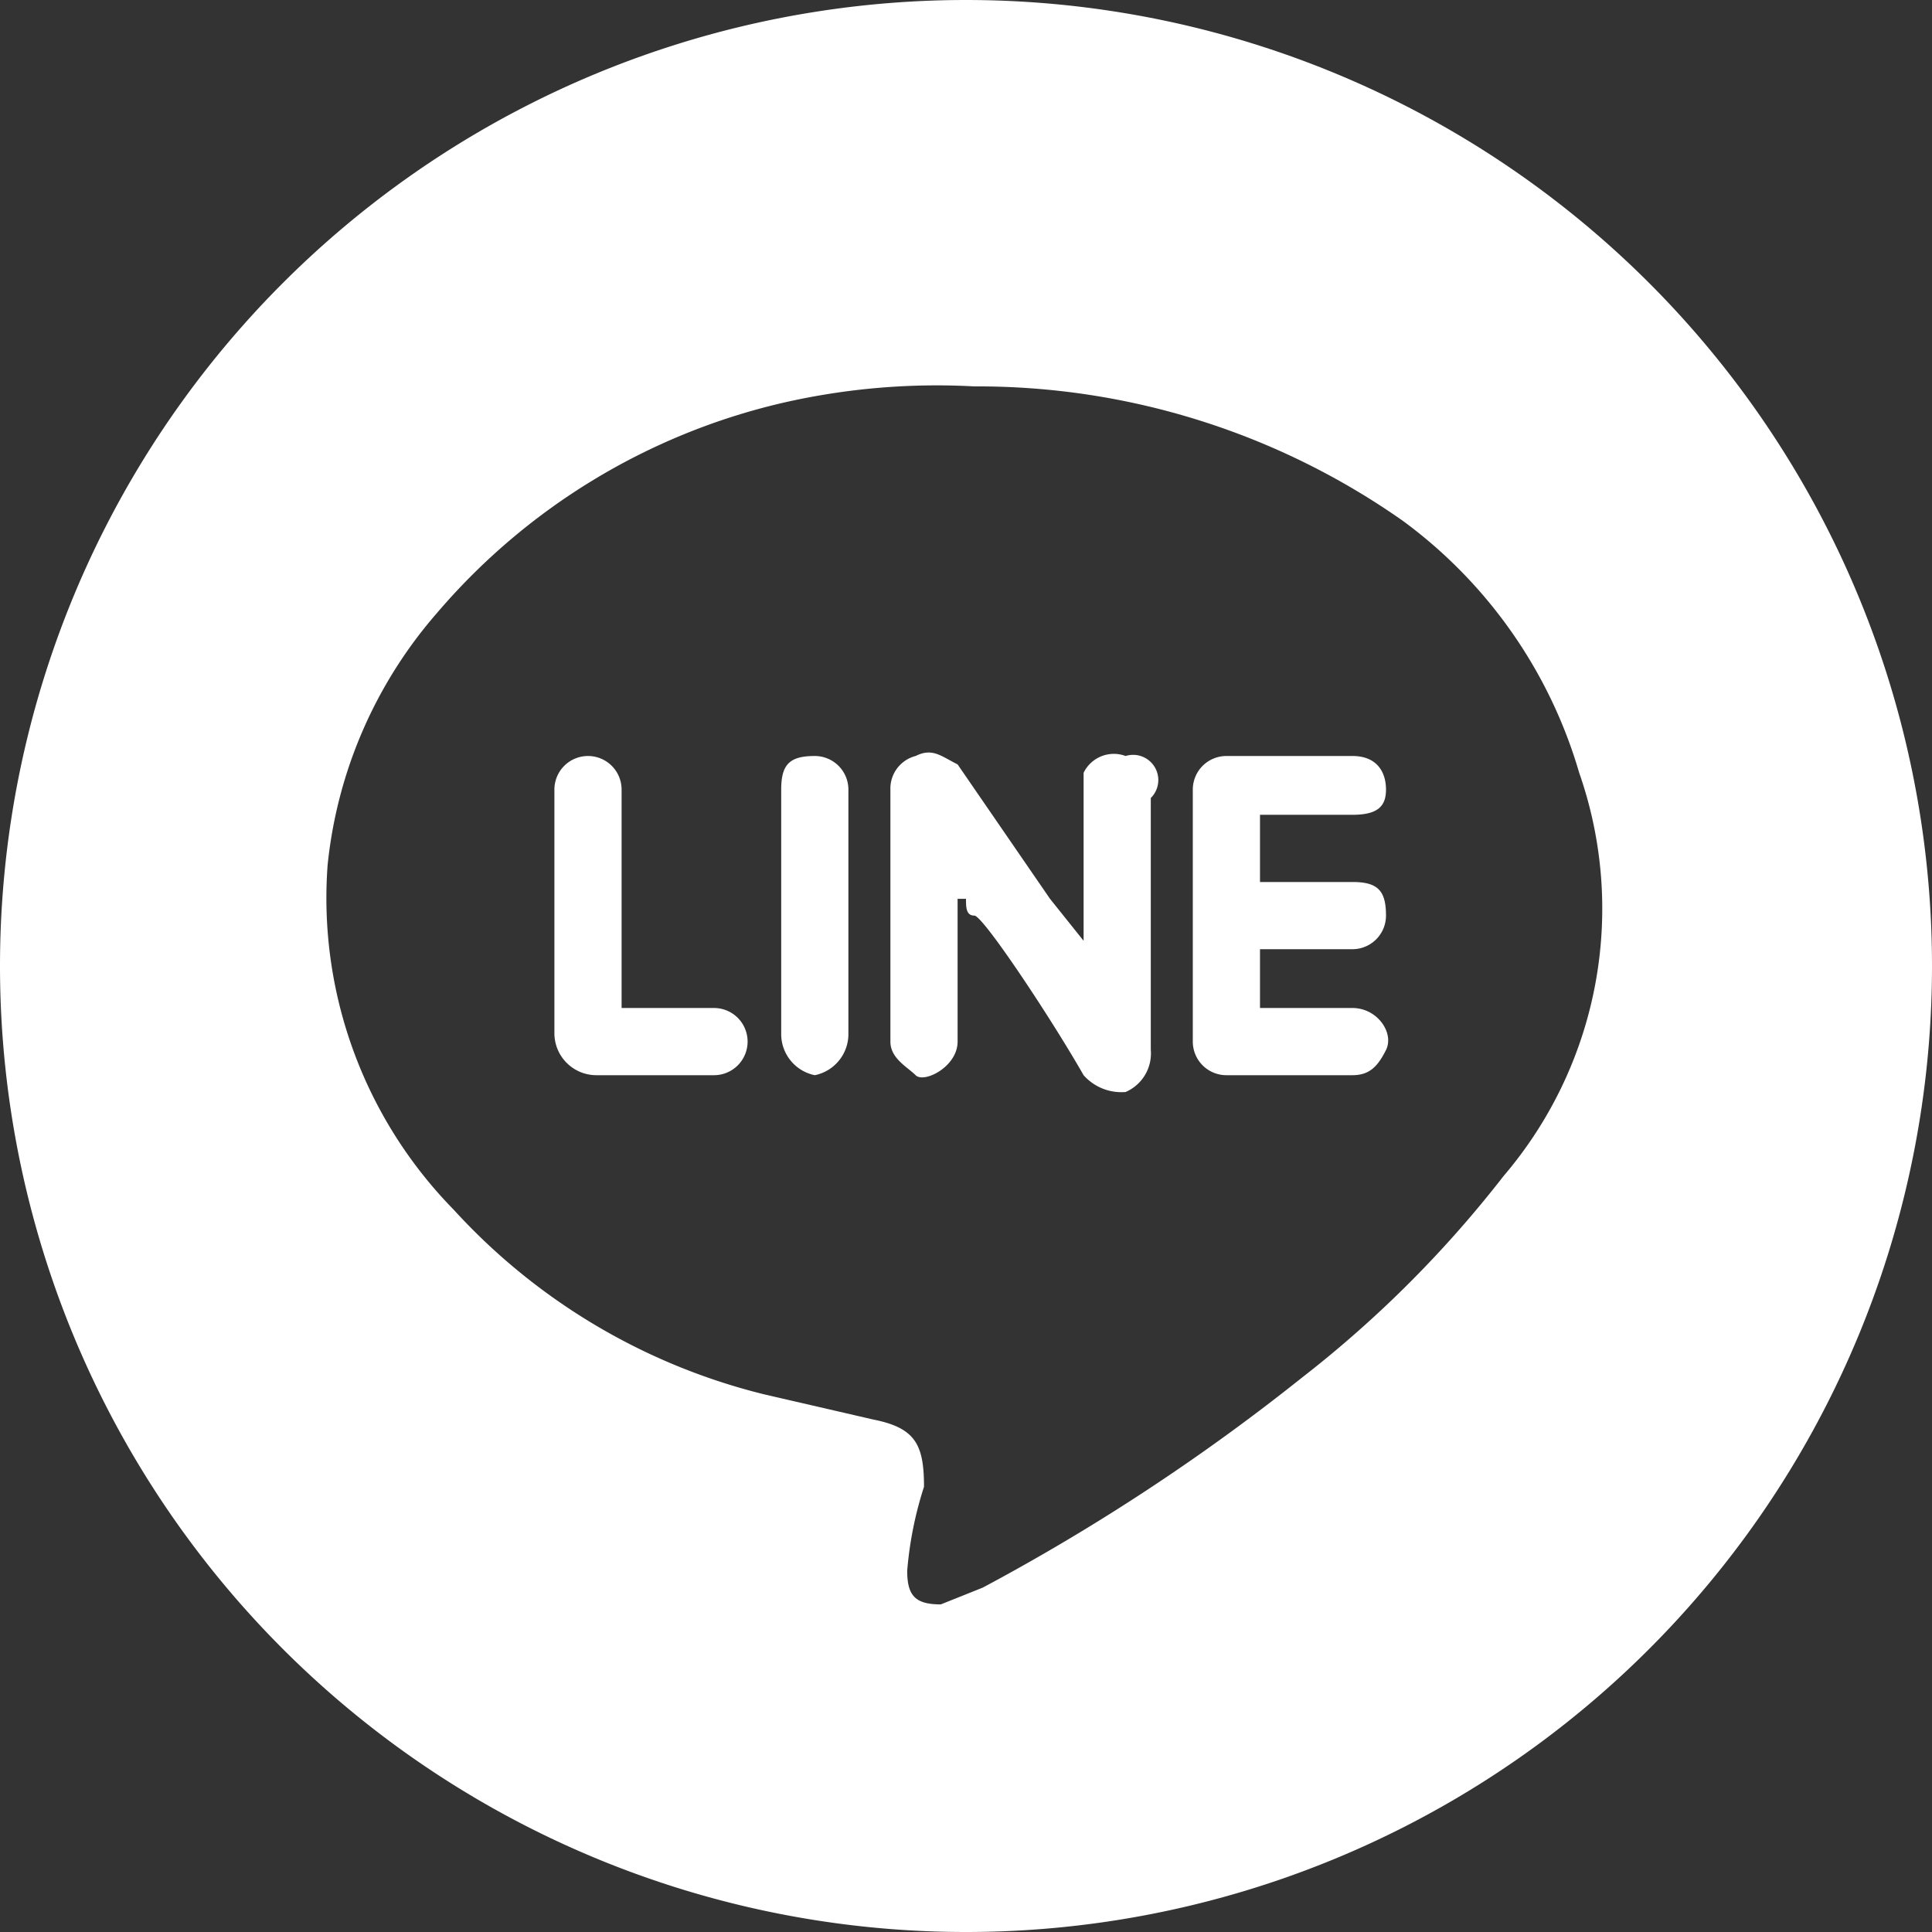
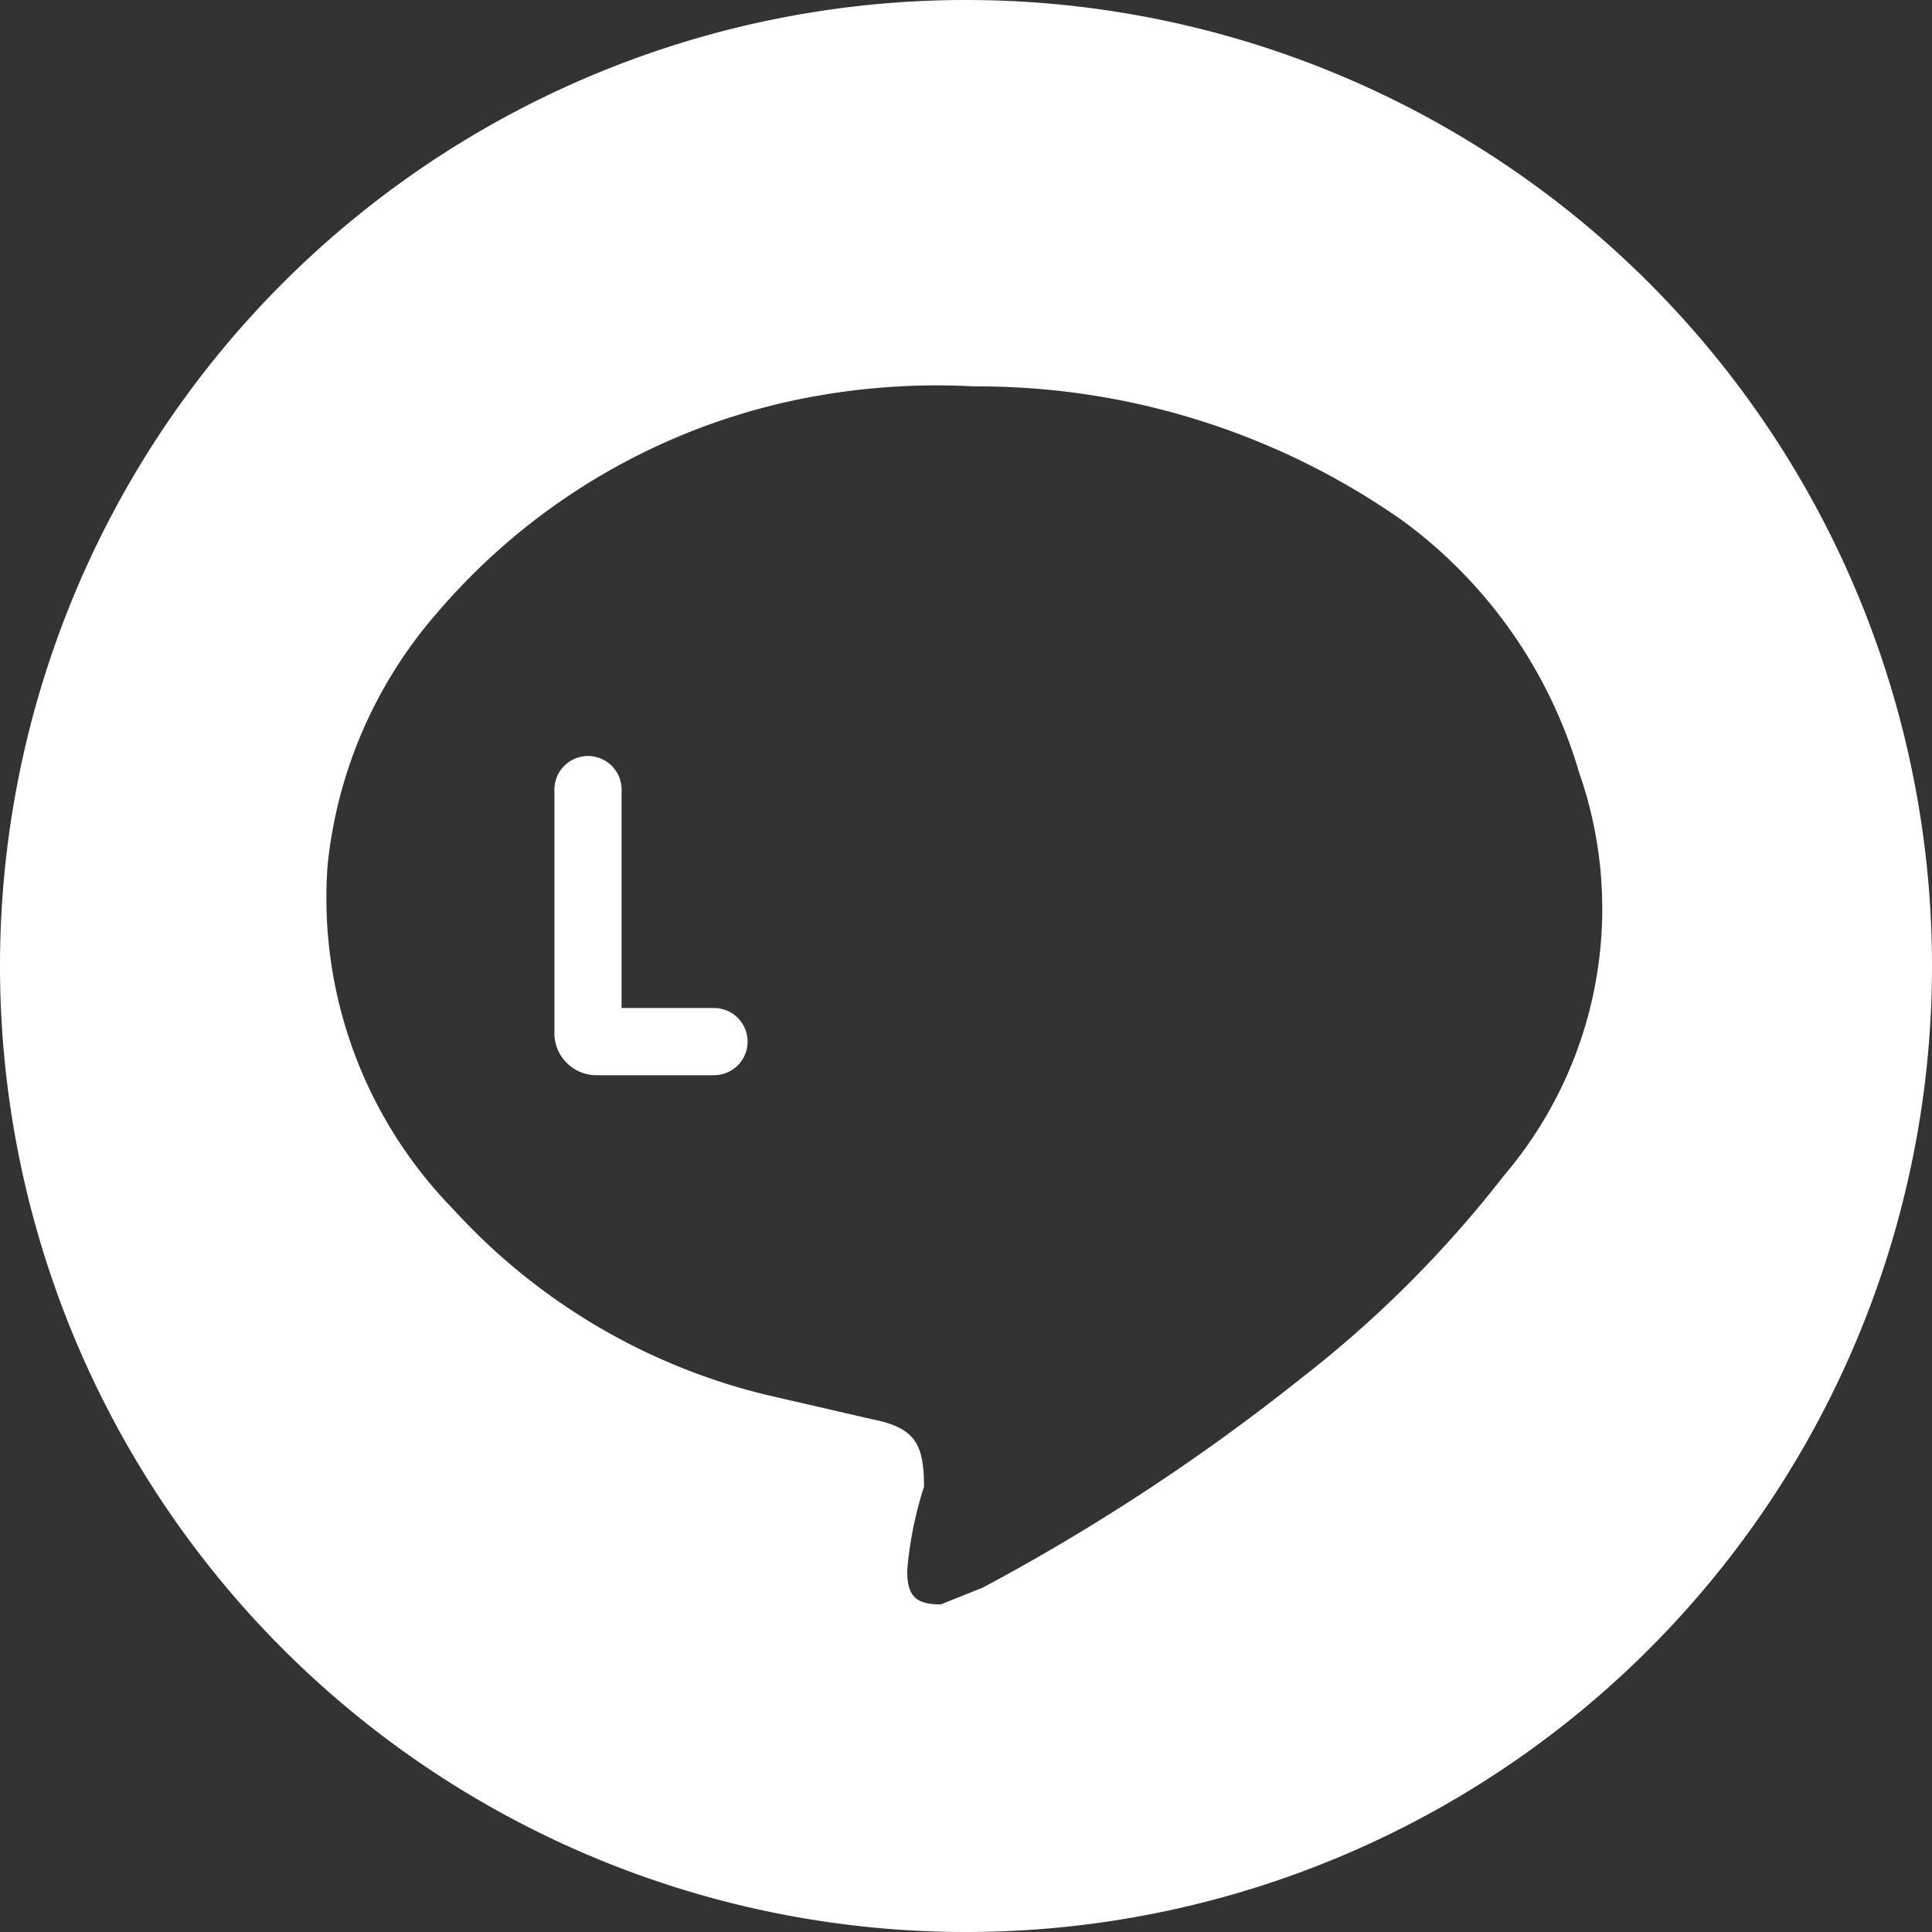
<svg xmlns="http://www.w3.org/2000/svg" width="23" height="23" viewBox="0 0 23 23">
  <rect x="0" y="0" width="23" height="23" fill="#333333" stroke="none" />
  <g>
    <path d="M11.5,0a11.5,11.5,0,0,0,0,23,11.5,11.5,0,0,0,0-23Zm4,16.4a24.9,24.9,0,0,1-3.8,2.5l-.5.2c-.3,0-.4-.1-.4-.4a4.4,4.4,0,0,1,.2-1c0-.5-.1-.7-.6-.8l-1.3-.3a7.4,7.4,0,0,1-3.7-2.2,5.3,5.3,0,0,1-1.5-4.1,5.4,5.4,0,0,1,1.3-3A7.7,7.7,0,0,1,9.3,4.8a8.2,8.2,0,0,1,2.3-.2,8.8,8.8,0,0,1,5.1,1.6,5.7,5.7,0,0,1,2.1,3,4.9,4.9,0,0,1-.9,4.8A13.6,13.6,0,0,1,15.5,16.4Z" style="fill: #fff" />
-     <path d="M9.7,9c-.3,0-.4.1-.4.4v2.9a.5.5,0,0,0,.4.5.5.5,0,0,0,.4-.5V9.4A.4.4,0,0,0,9.7,9Z" style="fill: #fff" />
-     <path d="M13.4,9a.4.4,0,0,0-.5.2v2l-.4-.5L11.4,9.1c-.2-.1-.3-.2-.5-.1a.4.4,0,0,0-.3.4v3c0,.2.2.3.3.4s.5-.1.5-.4V10.7h.1c0,.1,0,.2.1.2s.9,1.2,1.3,1.9a.6.6,0,0,0,.5.2.5.5,0,0,0,.3-.5v-3A.3.3,0,0,0,13.4,9Z" style="fill: #fff" />
    <path d="M8.5,12H7.4V9.4A.4.4,0,0,0,7,9a.4.4,0,0,0-.4.4v2.9a.5.5,0,0,0,.5.5H8.5a.4.4,0,0,0,.4-.4A.4.4,0,0,0,8.5,12Z" style="fill: #fff" />
-     <path d="M16.1,9.7c.3,0,.4-.1.4-.3s-.1-.4-.4-.4H14.6a.4.4,0,0,0-.4.4v3a.4.4,0,0,0,.4.4h1.5c.2,0,.3-.1.4-.3s-.1-.5-.4-.5H15v-.7h1.1a.4.4,0,0,0,.4-.4c0-.3-.1-.4-.4-.4H15V9.7Z" style="fill: #fff" />
  </g>
</svg>